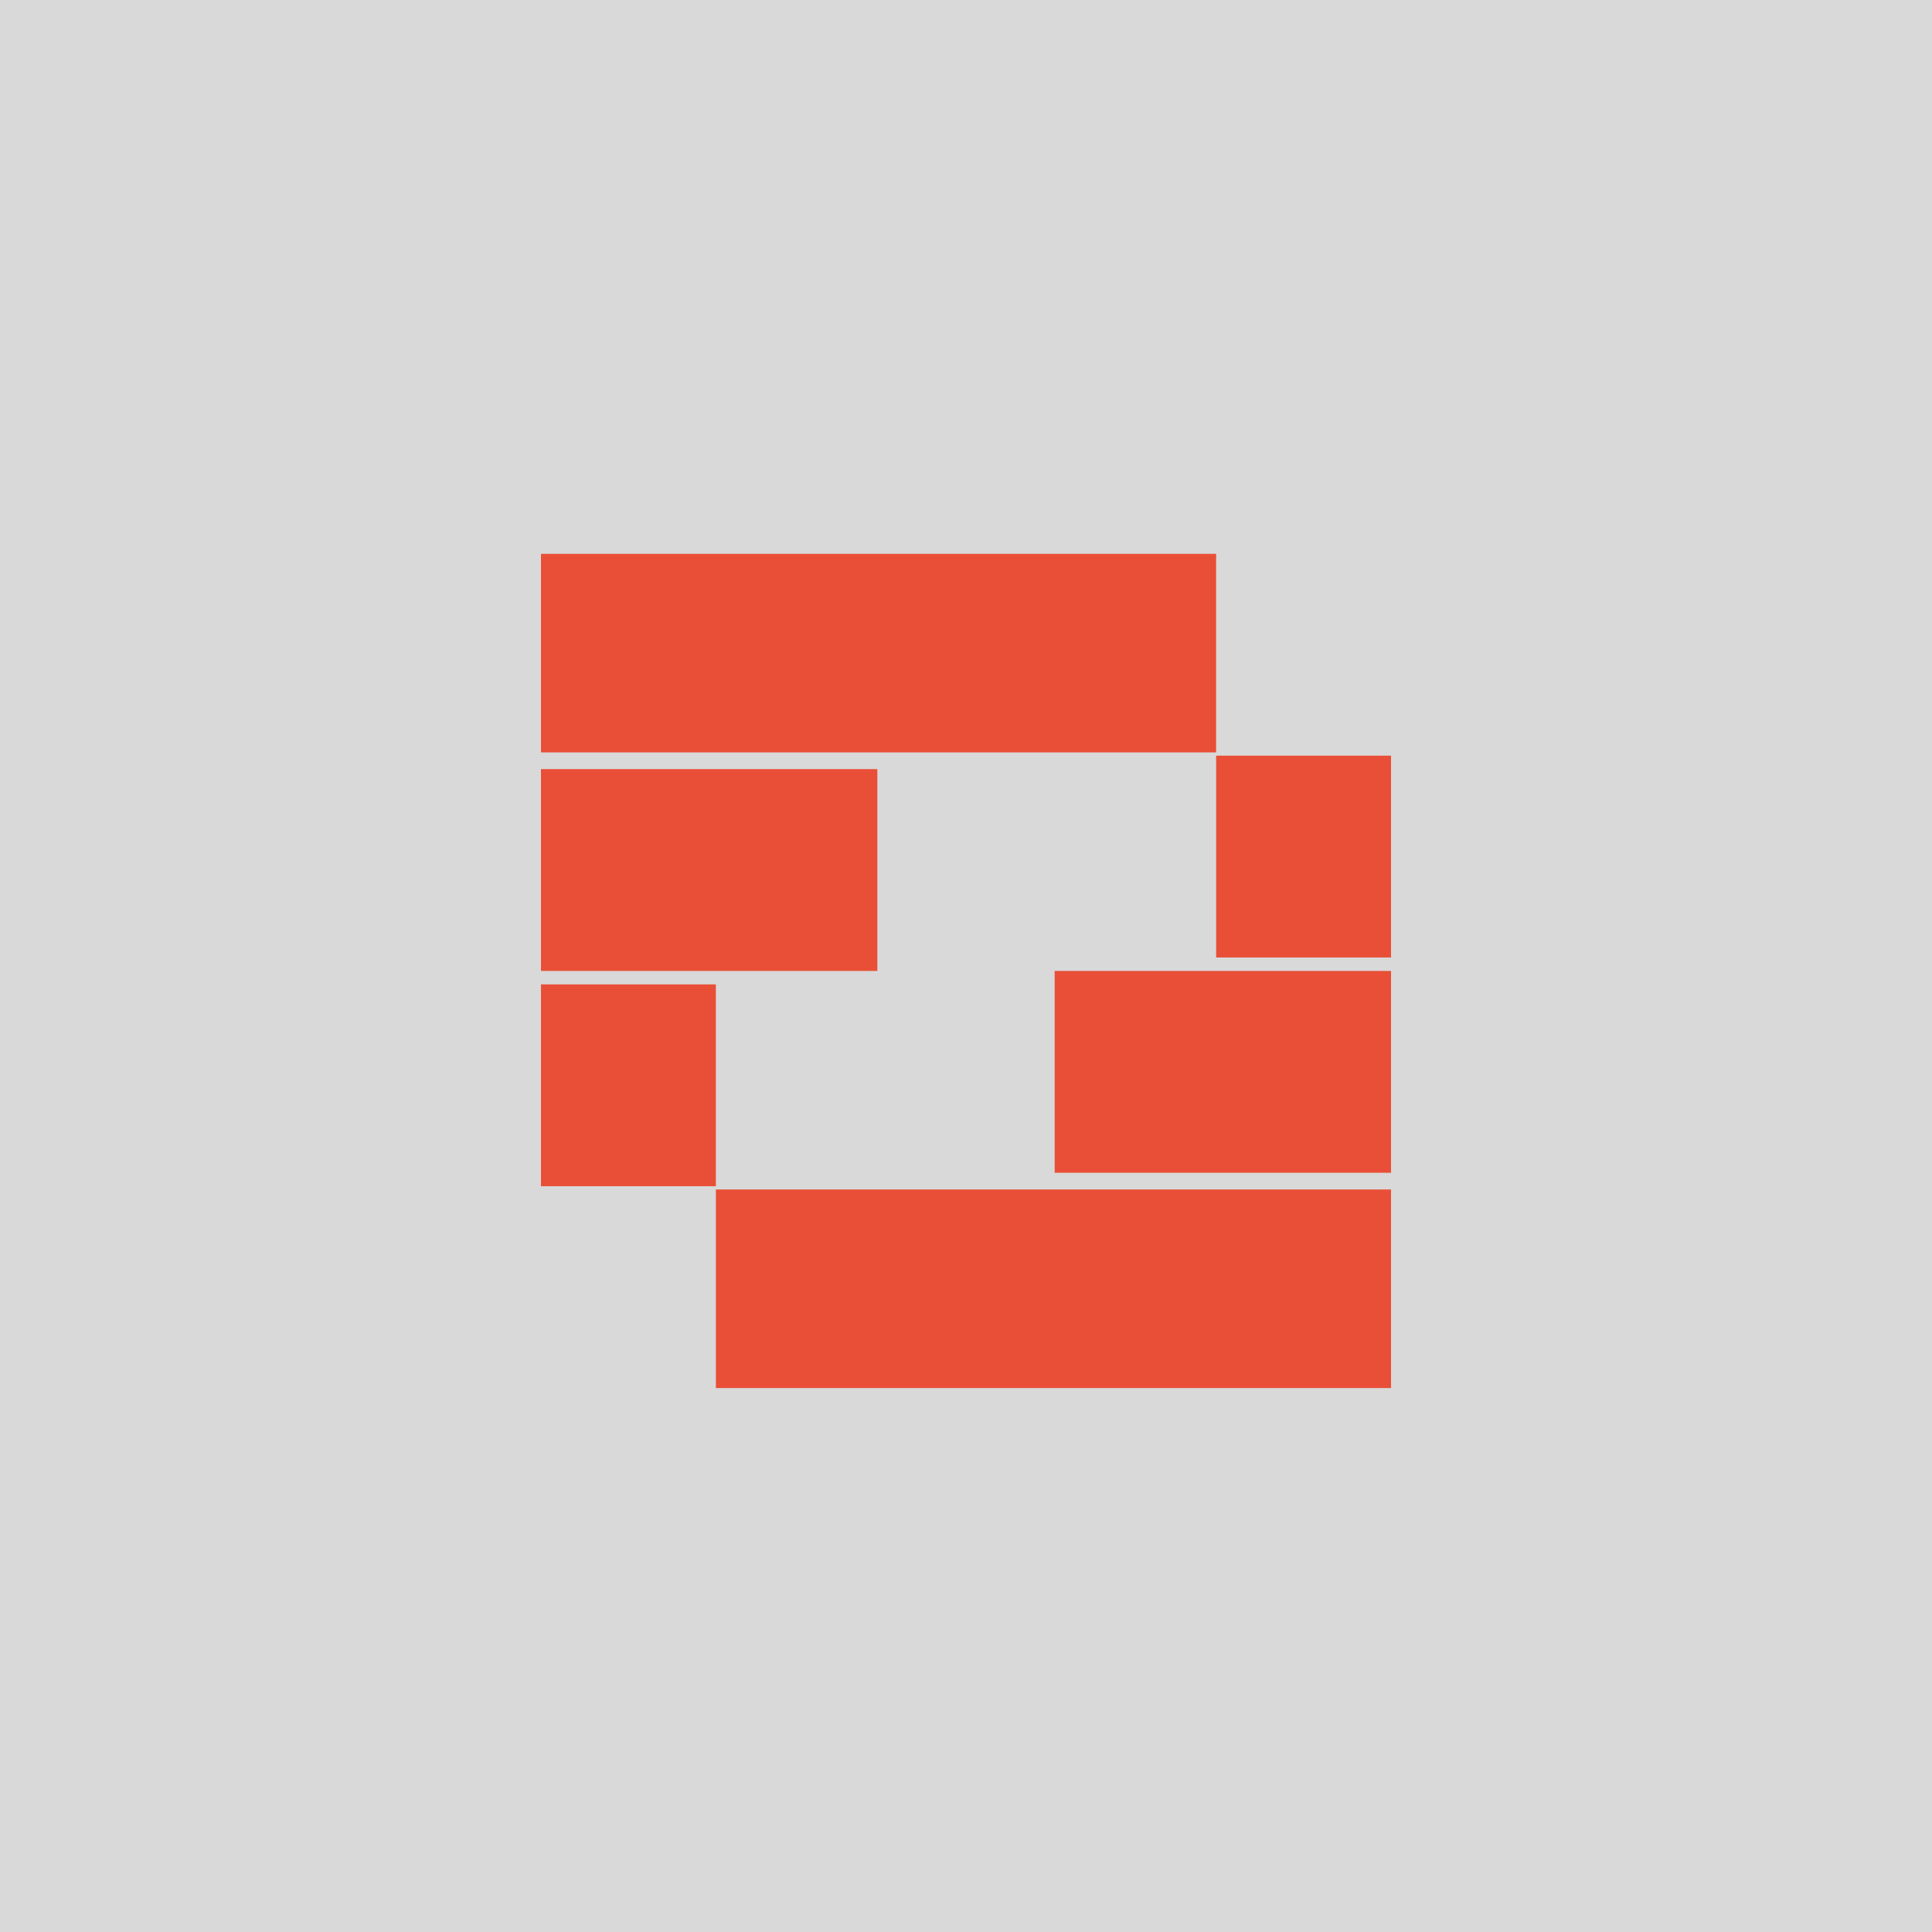
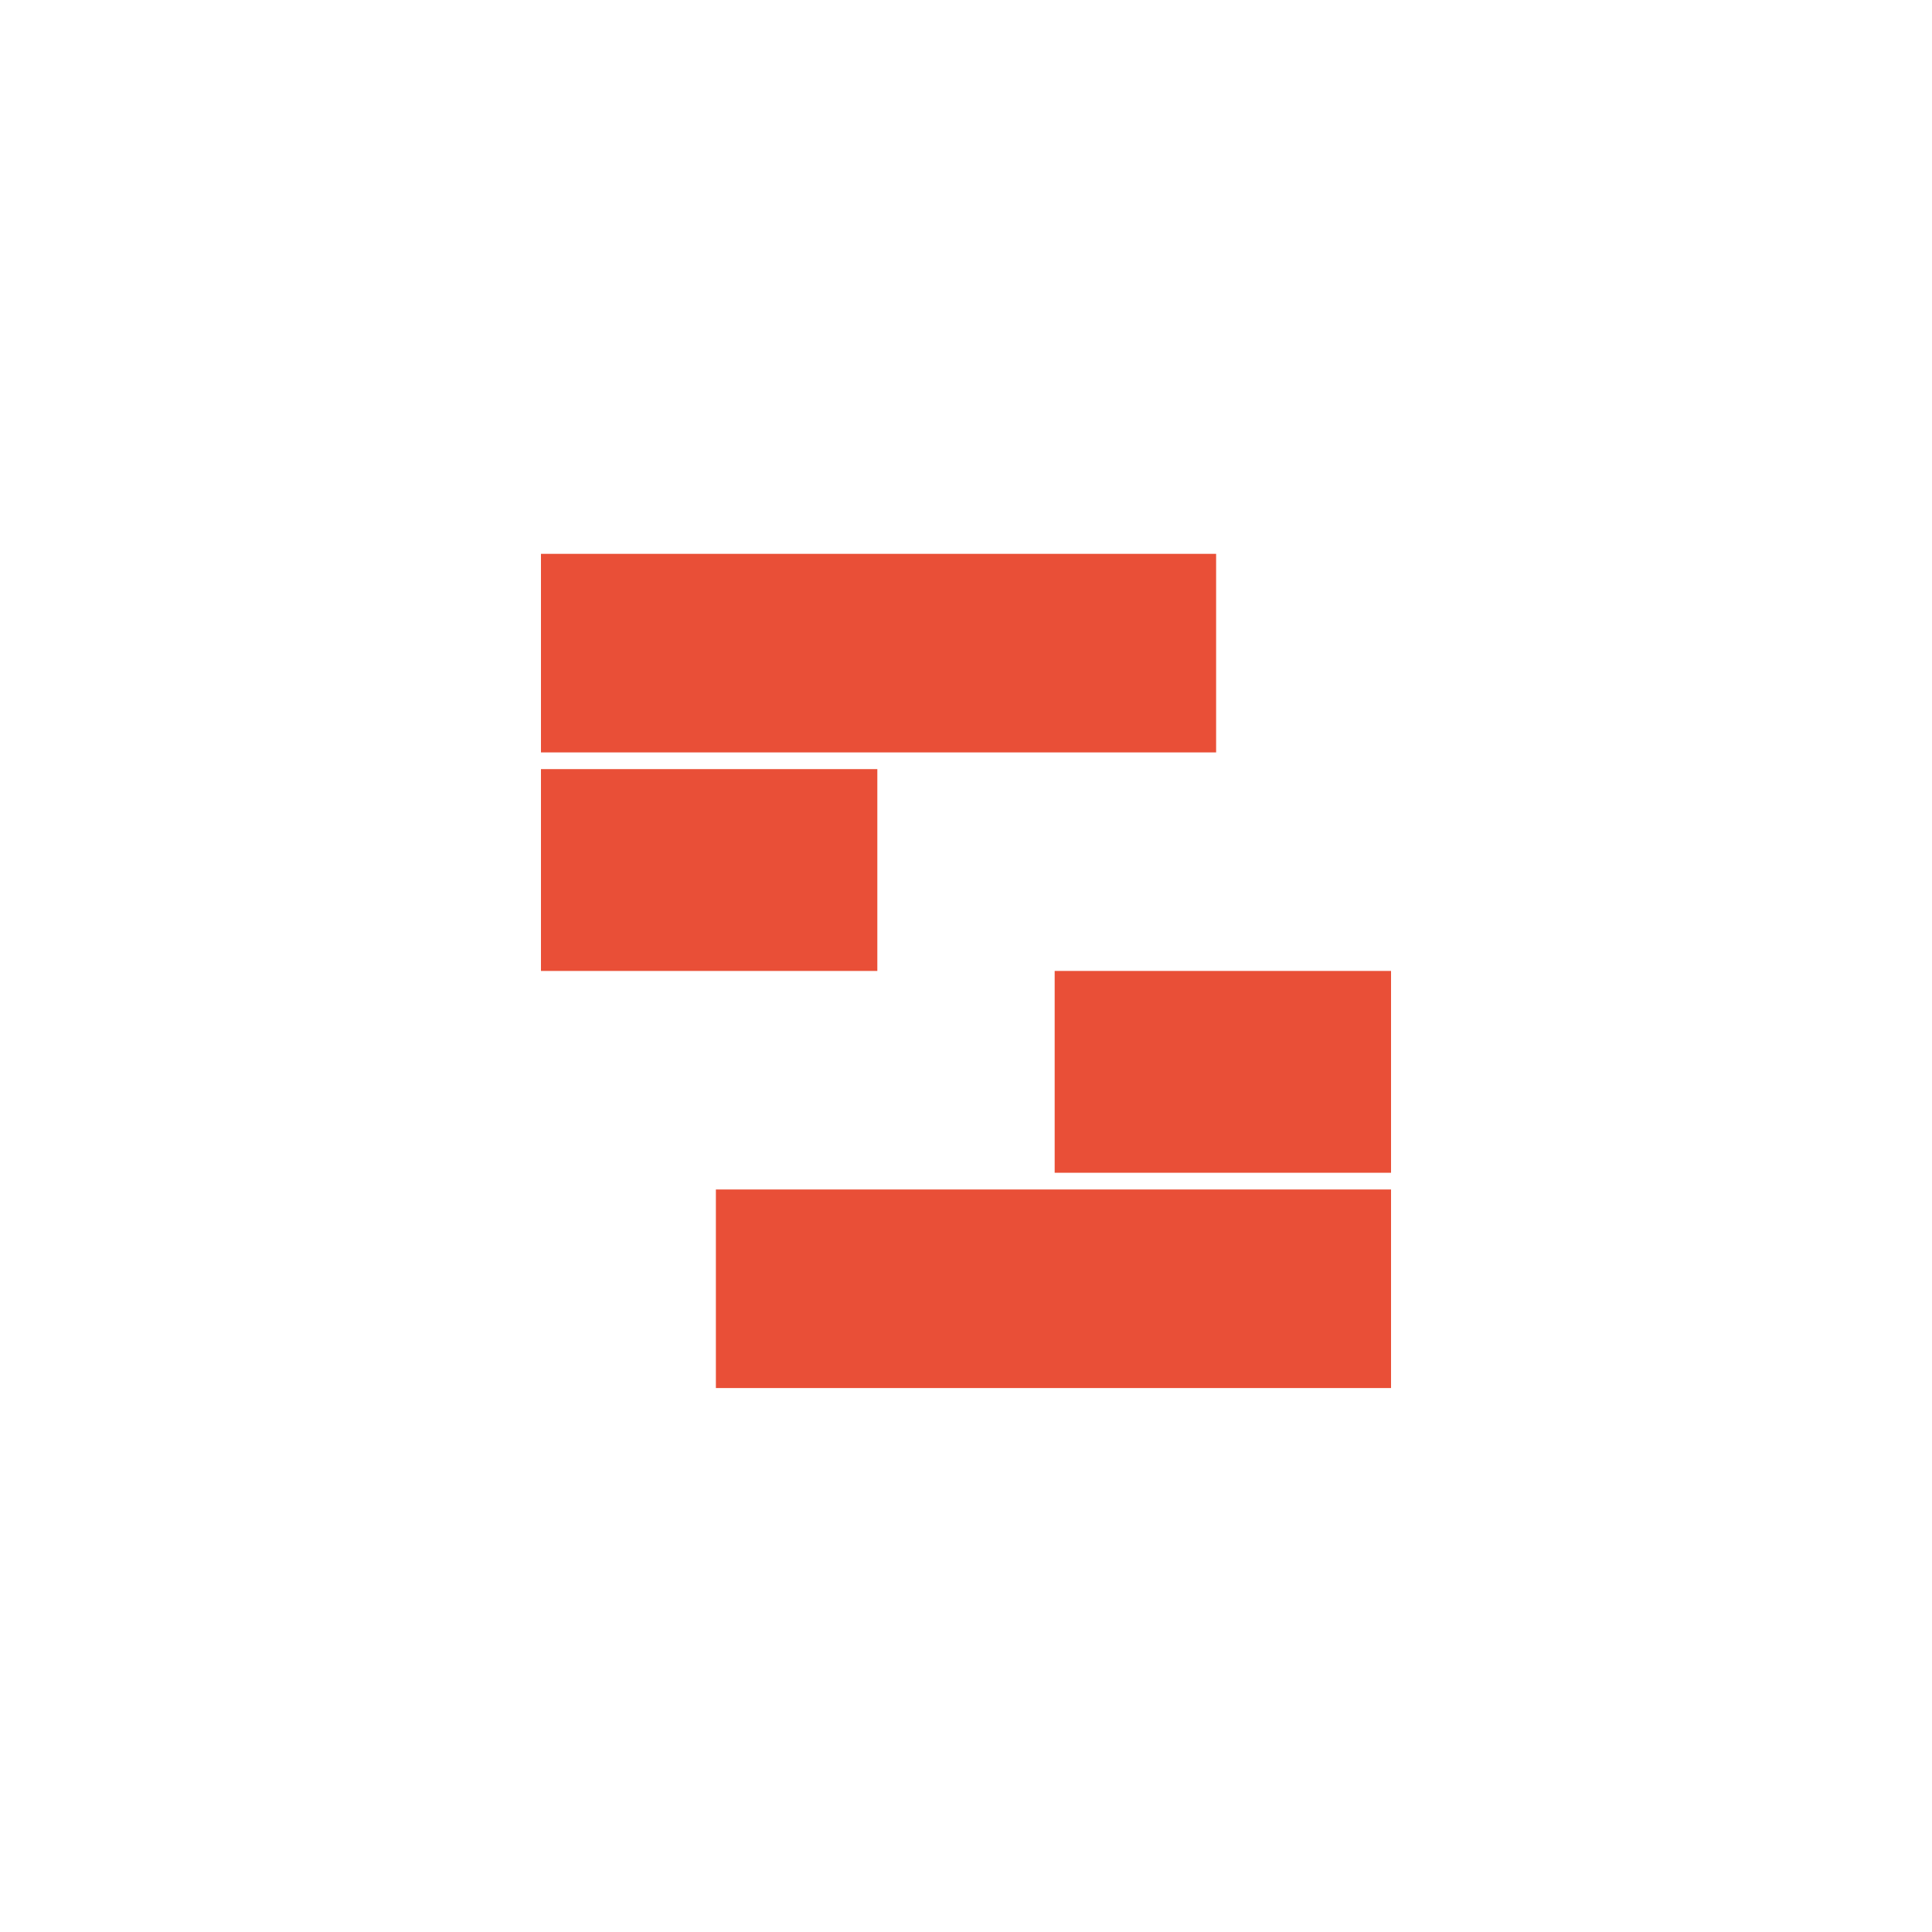
<svg xmlns="http://www.w3.org/2000/svg" width="150" height="150" viewBox="0 0 150 150" fill="none">
-   <rect width="150" height="150" fill="#D9D9D9" />
  <rect x="42" y="43" width="52.419" height="15.417" fill="#E94F37" />
  <rect x="42" y="59.714" width="26.116" height="15.67" fill="#E94F37" />
-   <rect x="42" y="76.428" width="13.58" height="15.67" fill="#E94F37" />
  <rect x="108" y="107.768" width="52.419" height="15.417" transform="rotate(180 108 107.768)" fill="#E94F37" />
  <rect x="108" y="91.053" width="26.116" height="15.67" transform="rotate(180 108 91.053)" fill="#E94F37" />
-   <rect x="108" y="74.339" width="13.58" height="15.67" transform="rotate(180 108 74.339)" fill="#E94F37" />
</svg>